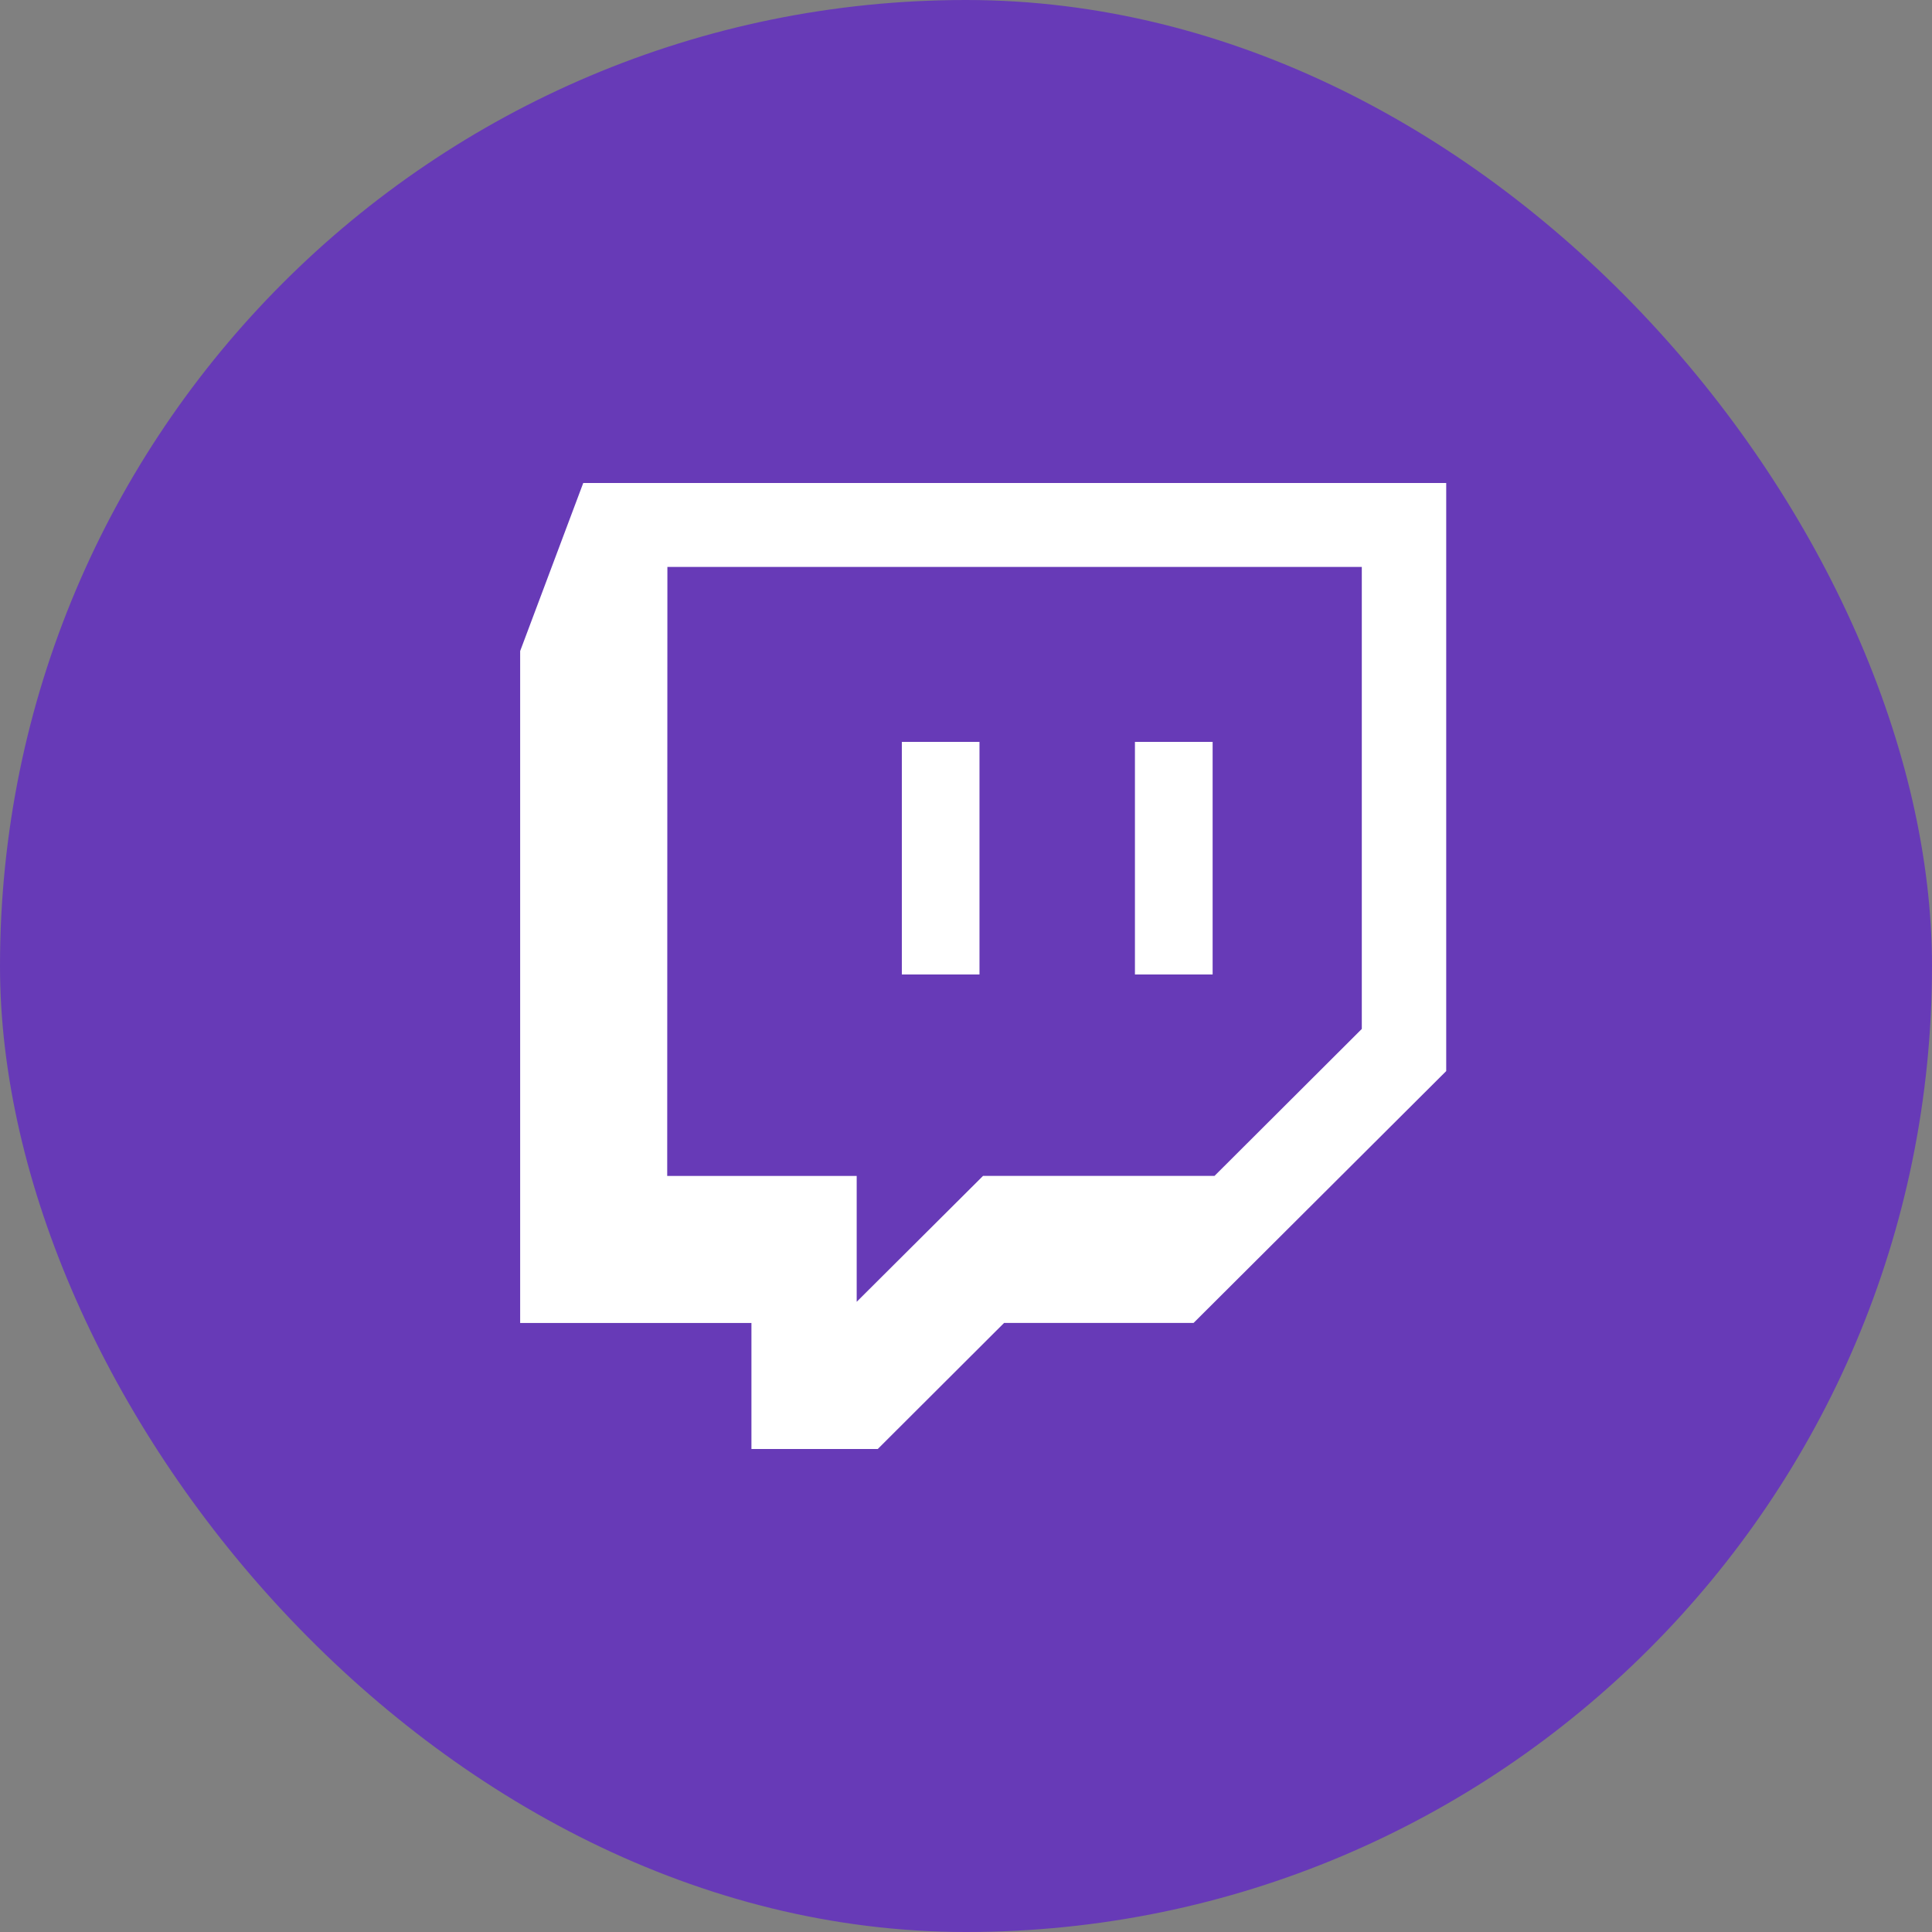
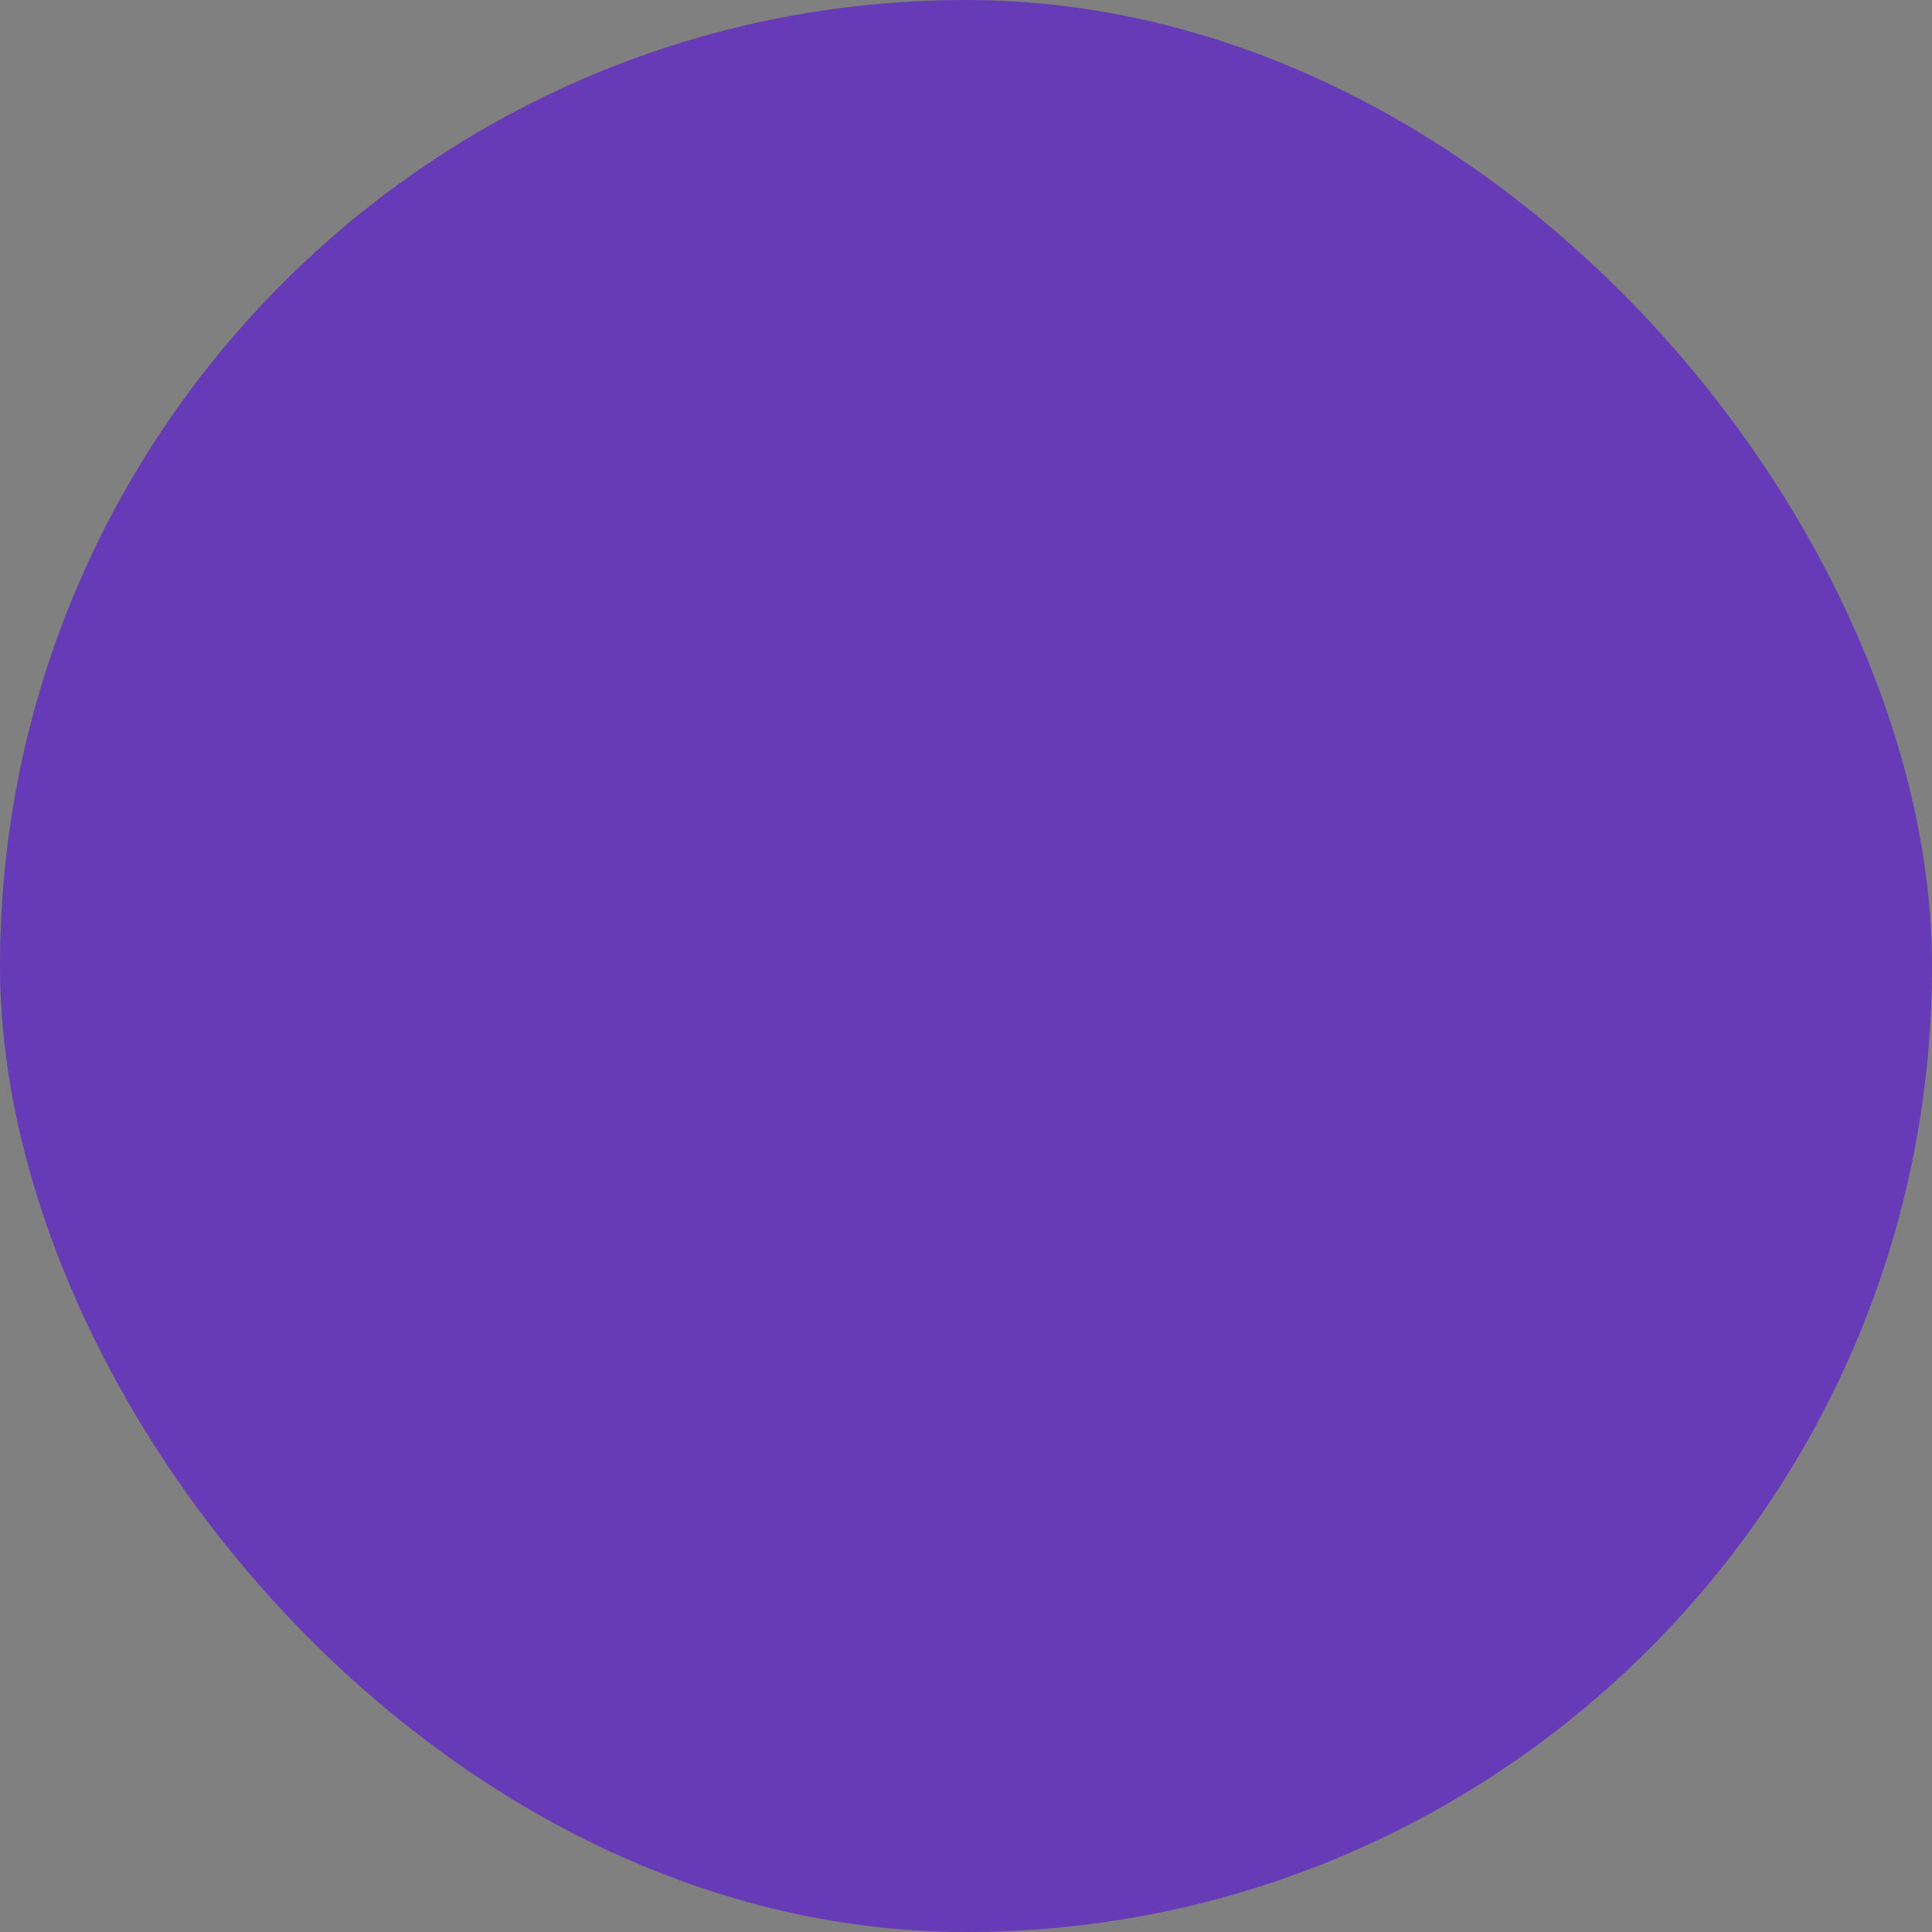
<svg xmlns="http://www.w3.org/2000/svg" width="52" height="52" viewBox="0 0 52 52">
  <rect x="0" y="0" width="52" height="52" fill="#808080" stroke="none" />
  <g id="Group_24732" data-name="Group 24732" transform="translate(-300 -2029)">
    <rect id="Rectangle_5799" data-name="Rectangle 5799" width="52" height="52" rx="26" transform="translate(300 2029)" fill="#673ab7" />
    <g id="twitchtv" transform="translate(313.025 2042)" style="isolation: isolate">
-       <path id="Path_41443" data-name="Path 41443" d="M.975,4.523V22.608H7.2V26h3.4L14,22.607h5.1l6.8-6.779V0H2.673ZM4.938,2.259h18.69V14.694l-3.965,3.956h-6.23l-3.4,3.388V18.651h-5.1Z" transform="translate(0 0)" fill="#fff" />
-       <path id="Path_41444" data-name="Path 41444" d="M10.385,6.262h2.09v6.26h-2.09Z" transform="translate(0.863 0.706)" fill="#fff" />
-       <path id="Path_41445" data-name="Path 41445" d="M16.133,6.262h2.091v6.26H16.133Z" transform="translate(1.389 0.706)" fill="#fff" />
-     </g>
+       </g>
  </g>
</svg>